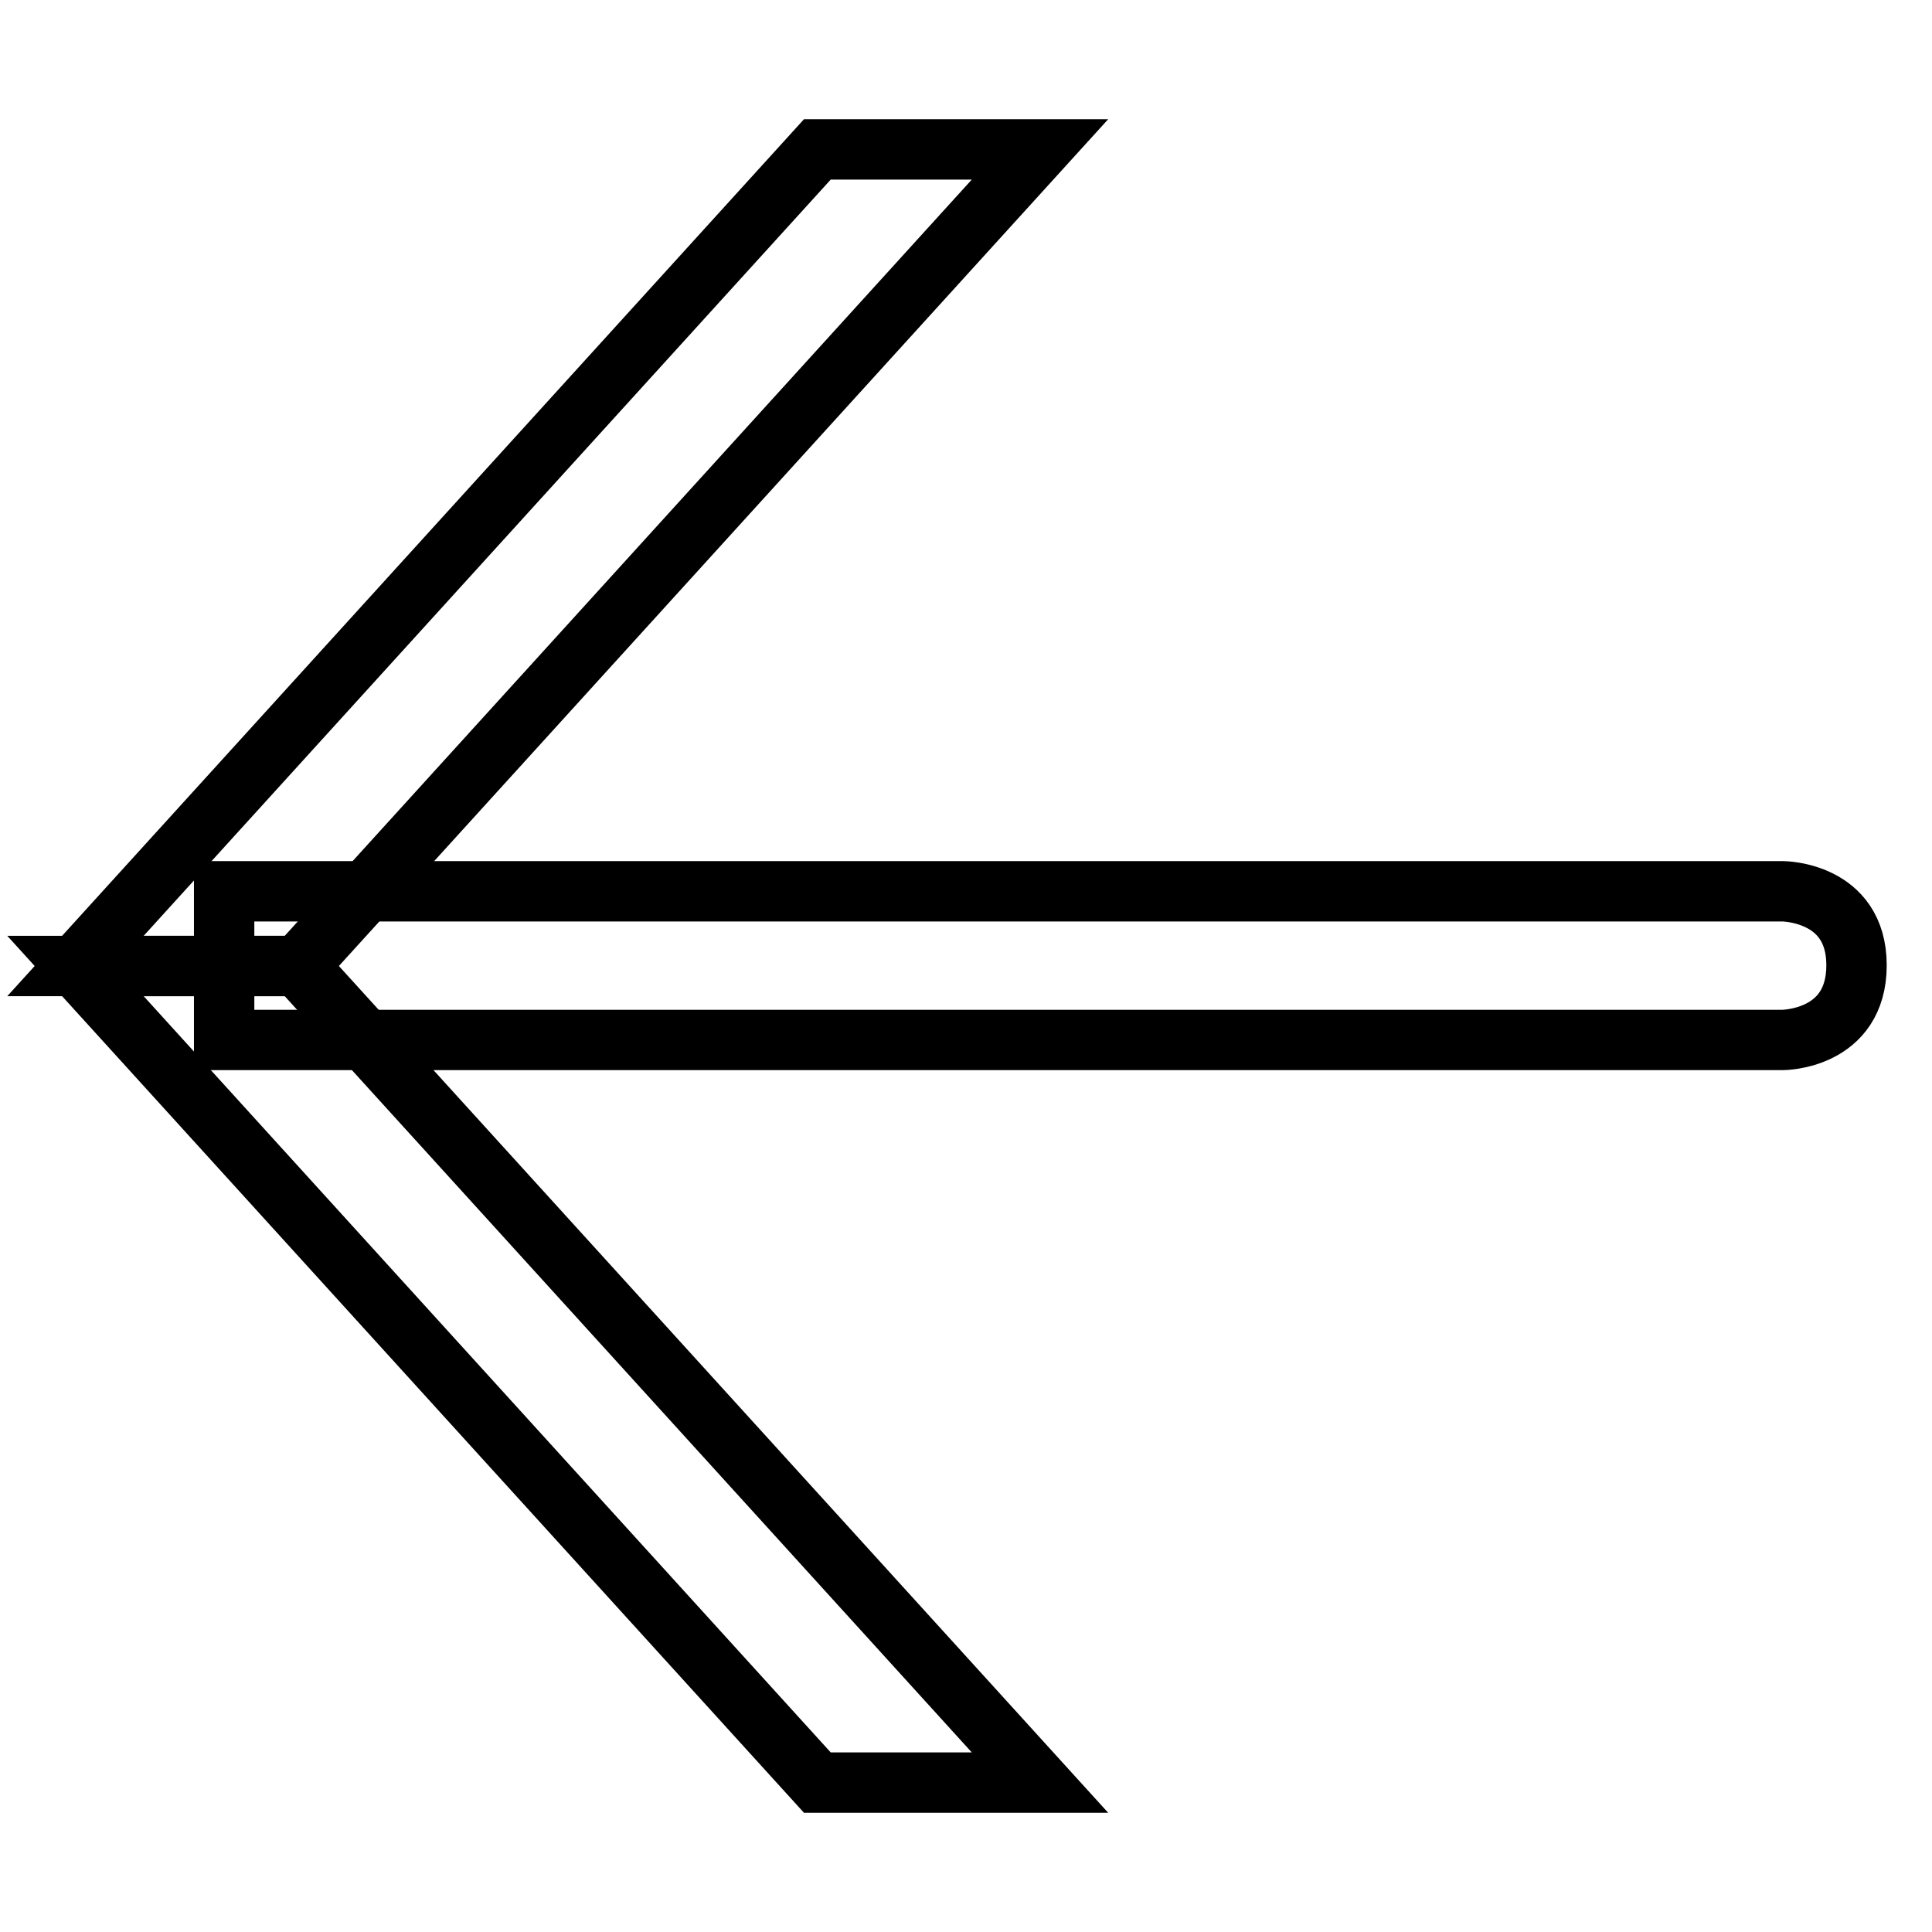
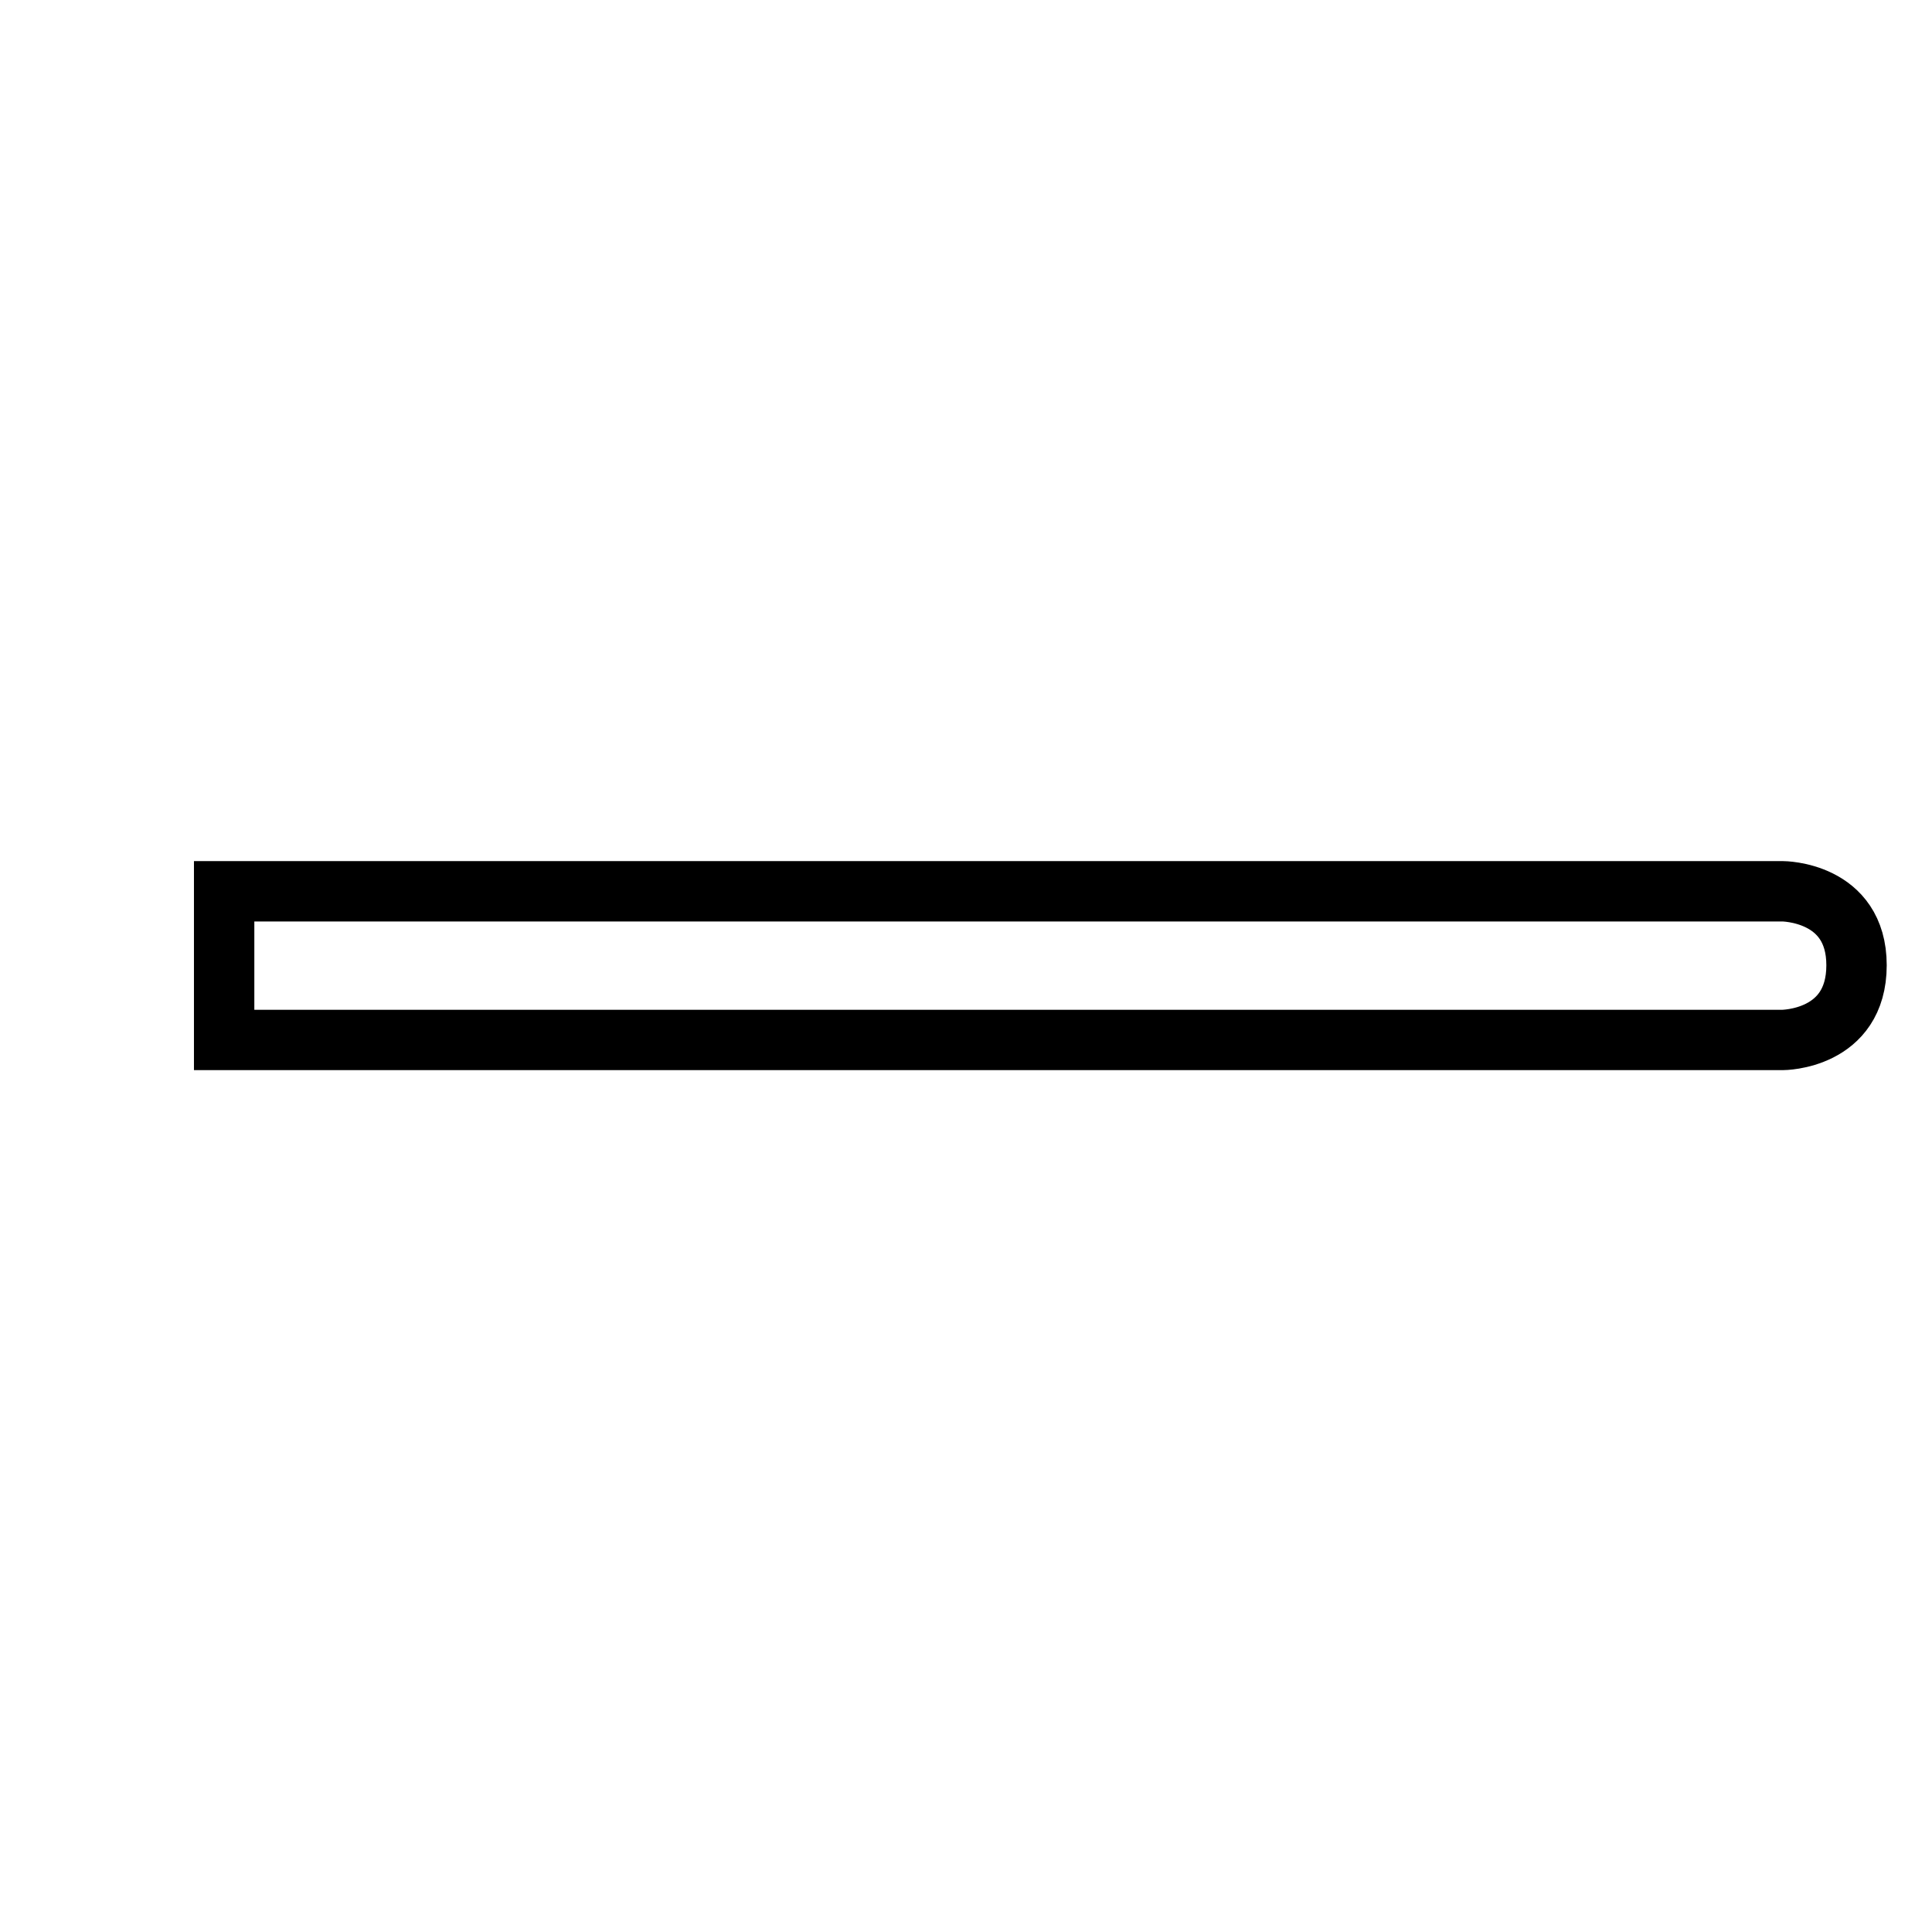
<svg xmlns="http://www.w3.org/2000/svg" version="1.1" x="0px" y="0px" viewBox="0 0 256 256" enable-background="new 0 0 256 256" xml:space="preserve">
  <g>
    <g>
-       <path stroke-width="8" fill-opacity="0" stroke="#000000" d="M132.9,211" />
      <path stroke-width="8" fill-opacity="0" stroke="#000000" d="M236.2,137.8H29.7v-19.7h206.5c0,0,9.8,0,9.8,9.8C246,137.8,236.2,137.8,236.2,137.8z" />
-       <path stroke-width="8" fill-opacity="0" stroke="#000000" d="M39.5,128H10l98.3-108.2h29.5L39.5,128z" />
-       <path stroke-width="8" fill-opacity="0" stroke="#000000" d="M137.8,236.2h-29.5L10,128h29.5L137.8,236.2z" />
    </g>
  </g>
</svg>